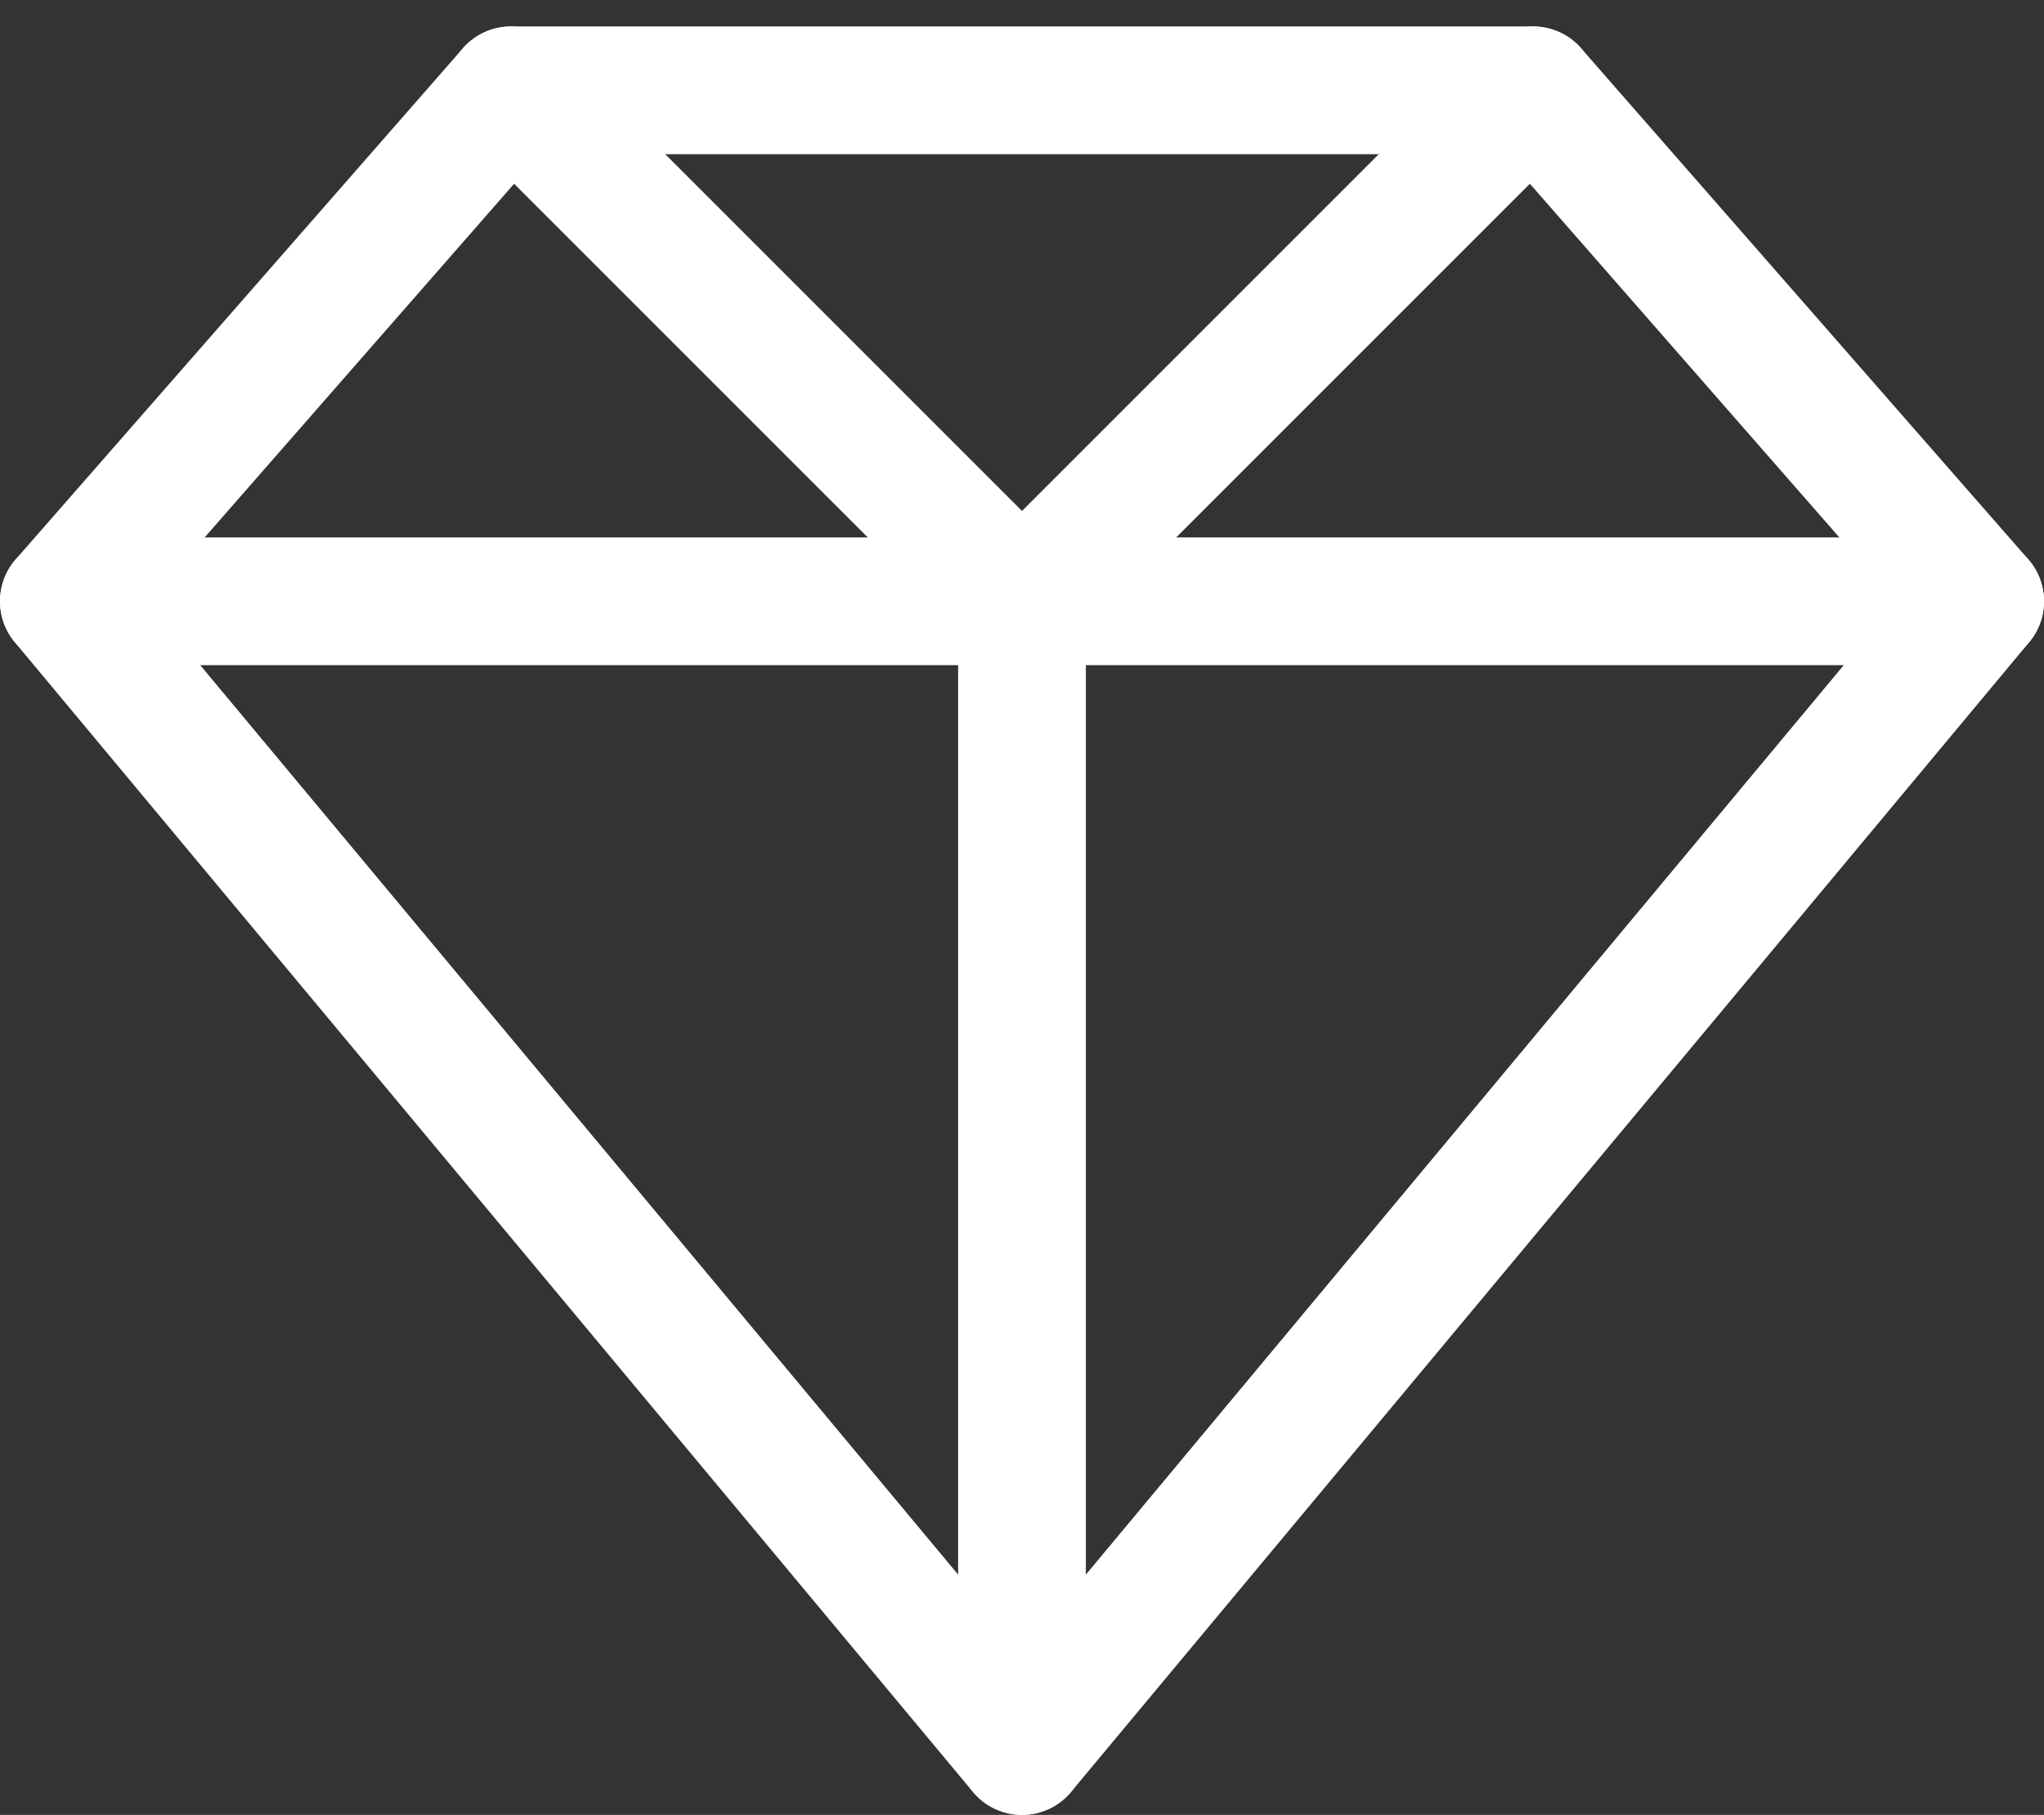
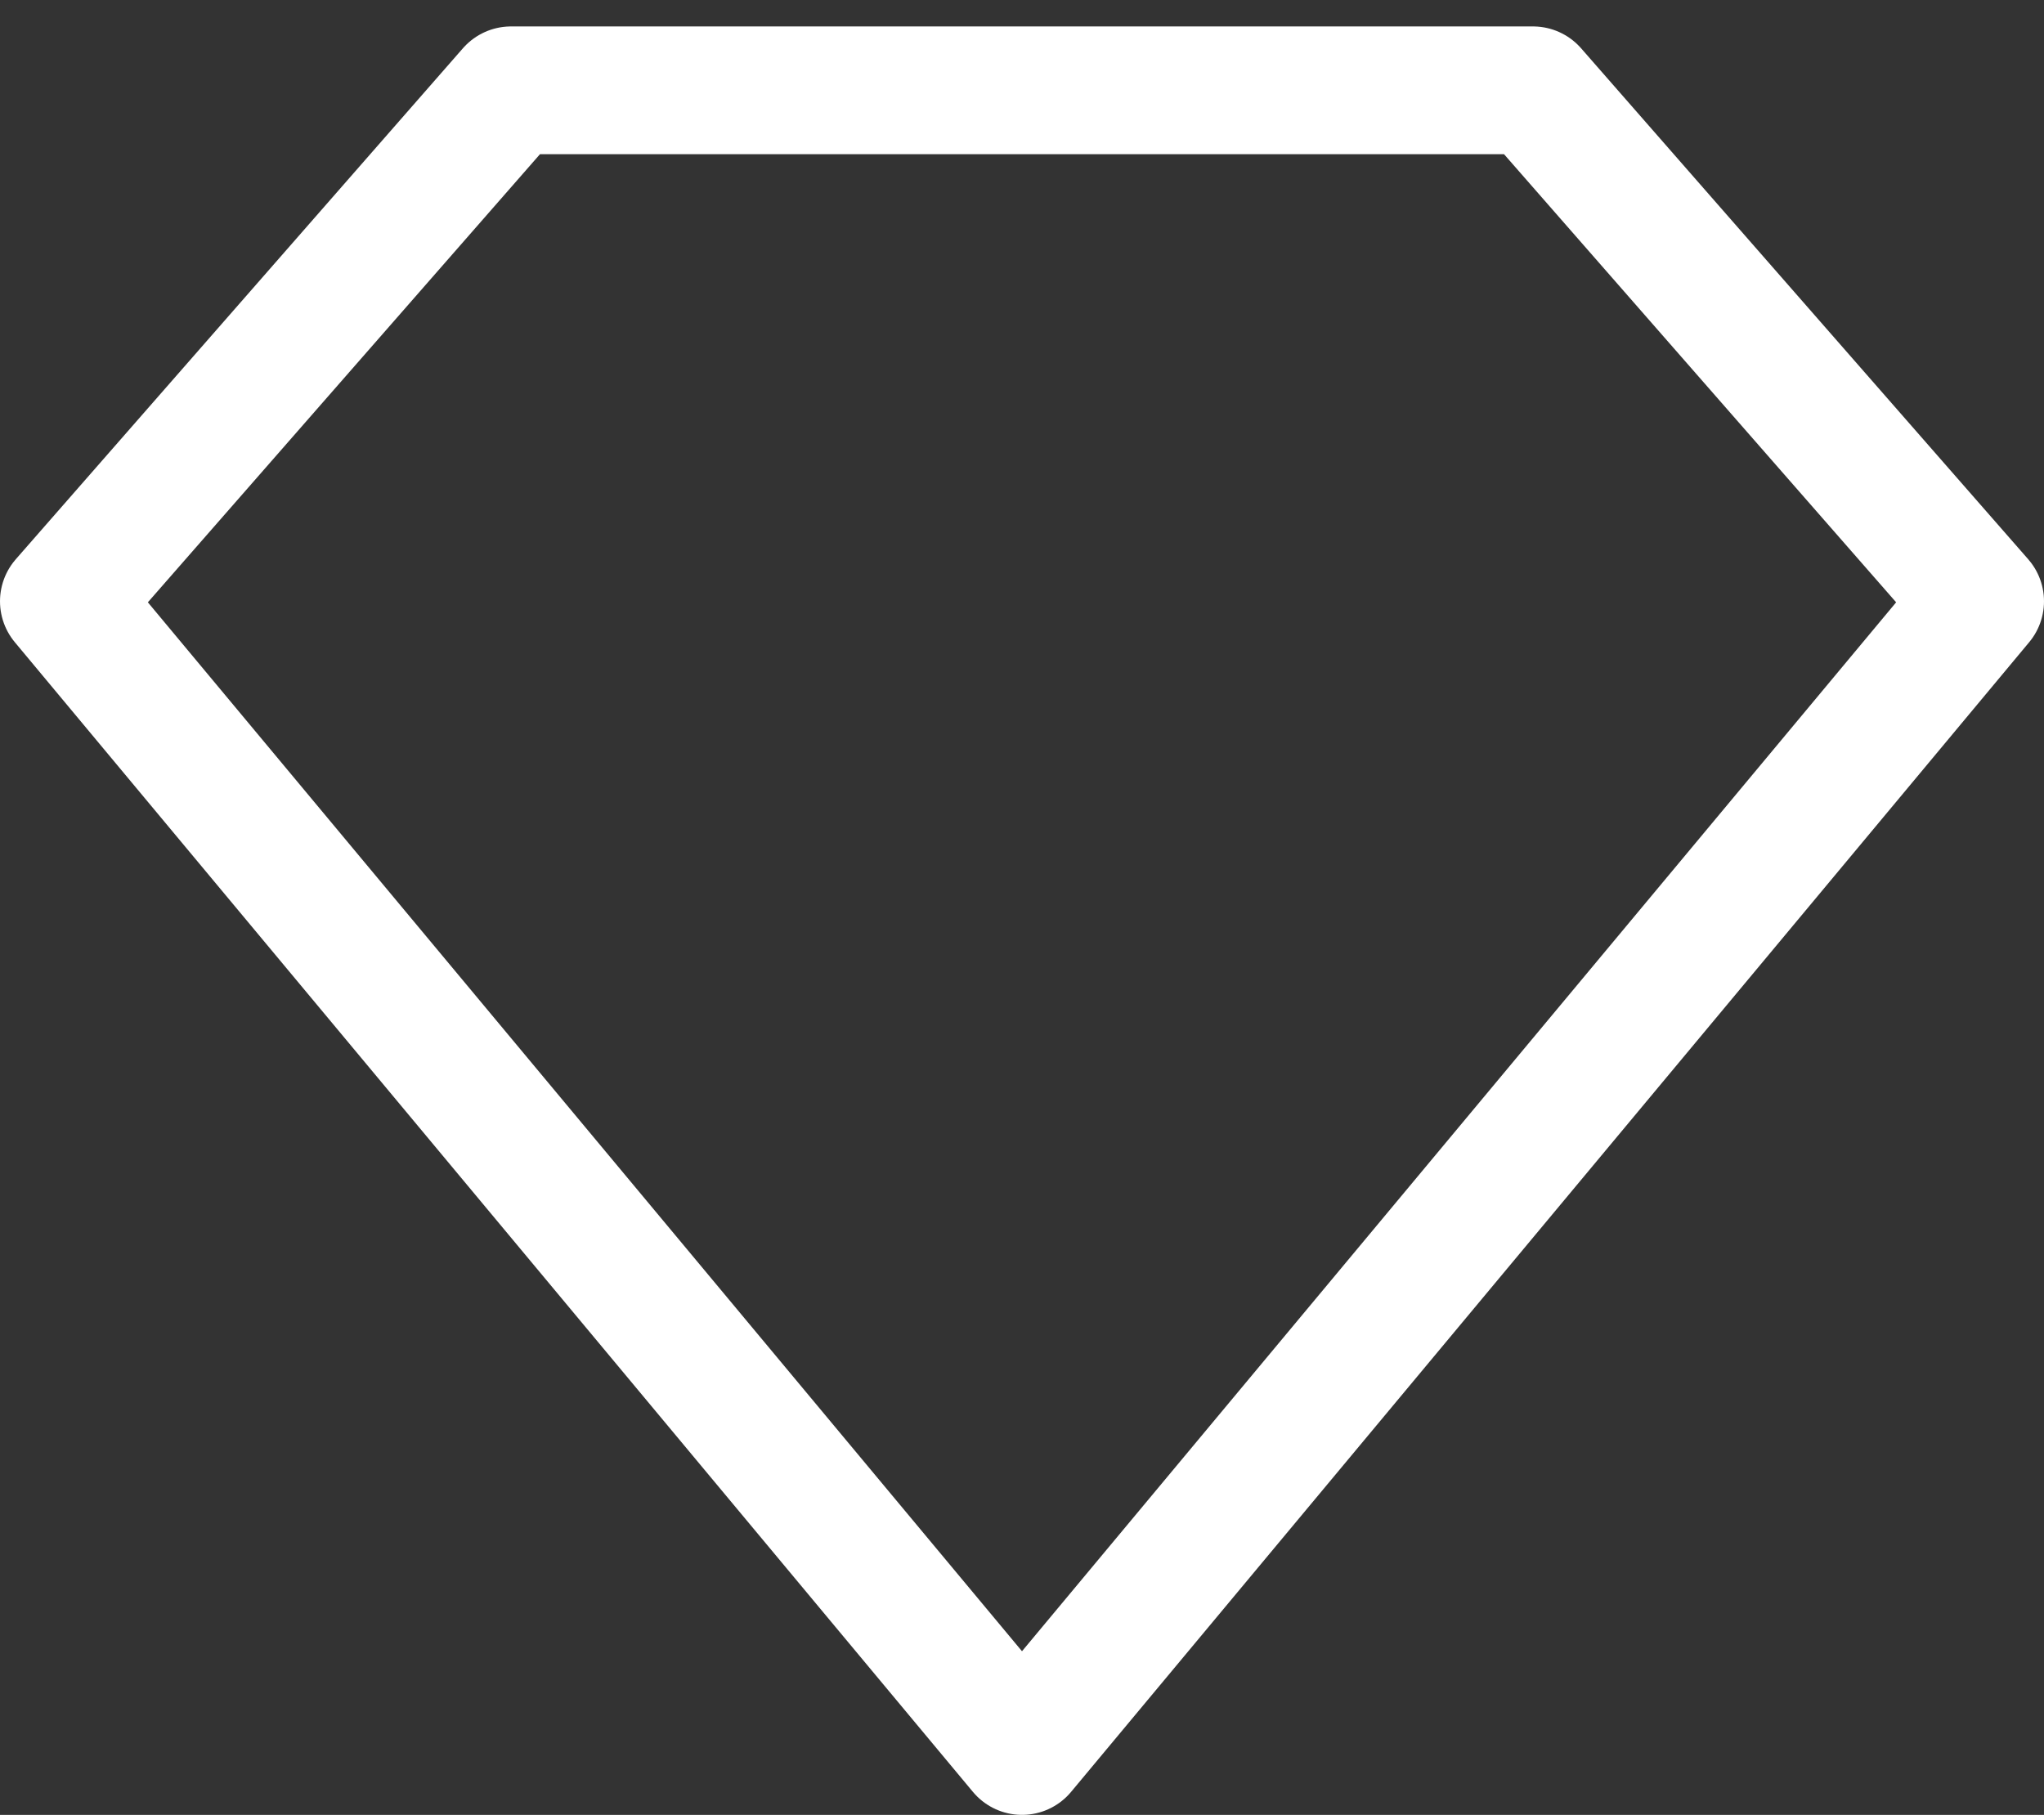
<svg xmlns="http://www.w3.org/2000/svg" width="32" height="28.414" viewBox="0 0 32 28.414">
  <rect x="0" y="0" width="32" height="28.414" fill="#333333" stroke="none" />
  <g id="diamond-2813_559044f4-3dd8-44b6-a904-6d3a38f5a41f" transform="translate(1 1.414)">
-     <path id="layer2" d="M2,14H32M9,6l8,8,8-8m-8,8V32" transform="translate(-2 -6)" fill="none" stroke="#fff" stroke-linecap="round" stroke-linejoin="round" stroke-miterlimit="10" stroke-width="2" />
    <path id="layer1" d="M25,6l7,8L17,32,2,14,9,6Z" transform="translate(-2 -6)" fill="none" stroke="#fff" stroke-linecap="round" stroke-linejoin="round" stroke-miterlimit="10" stroke-width="2" />
  </g>
</svg>